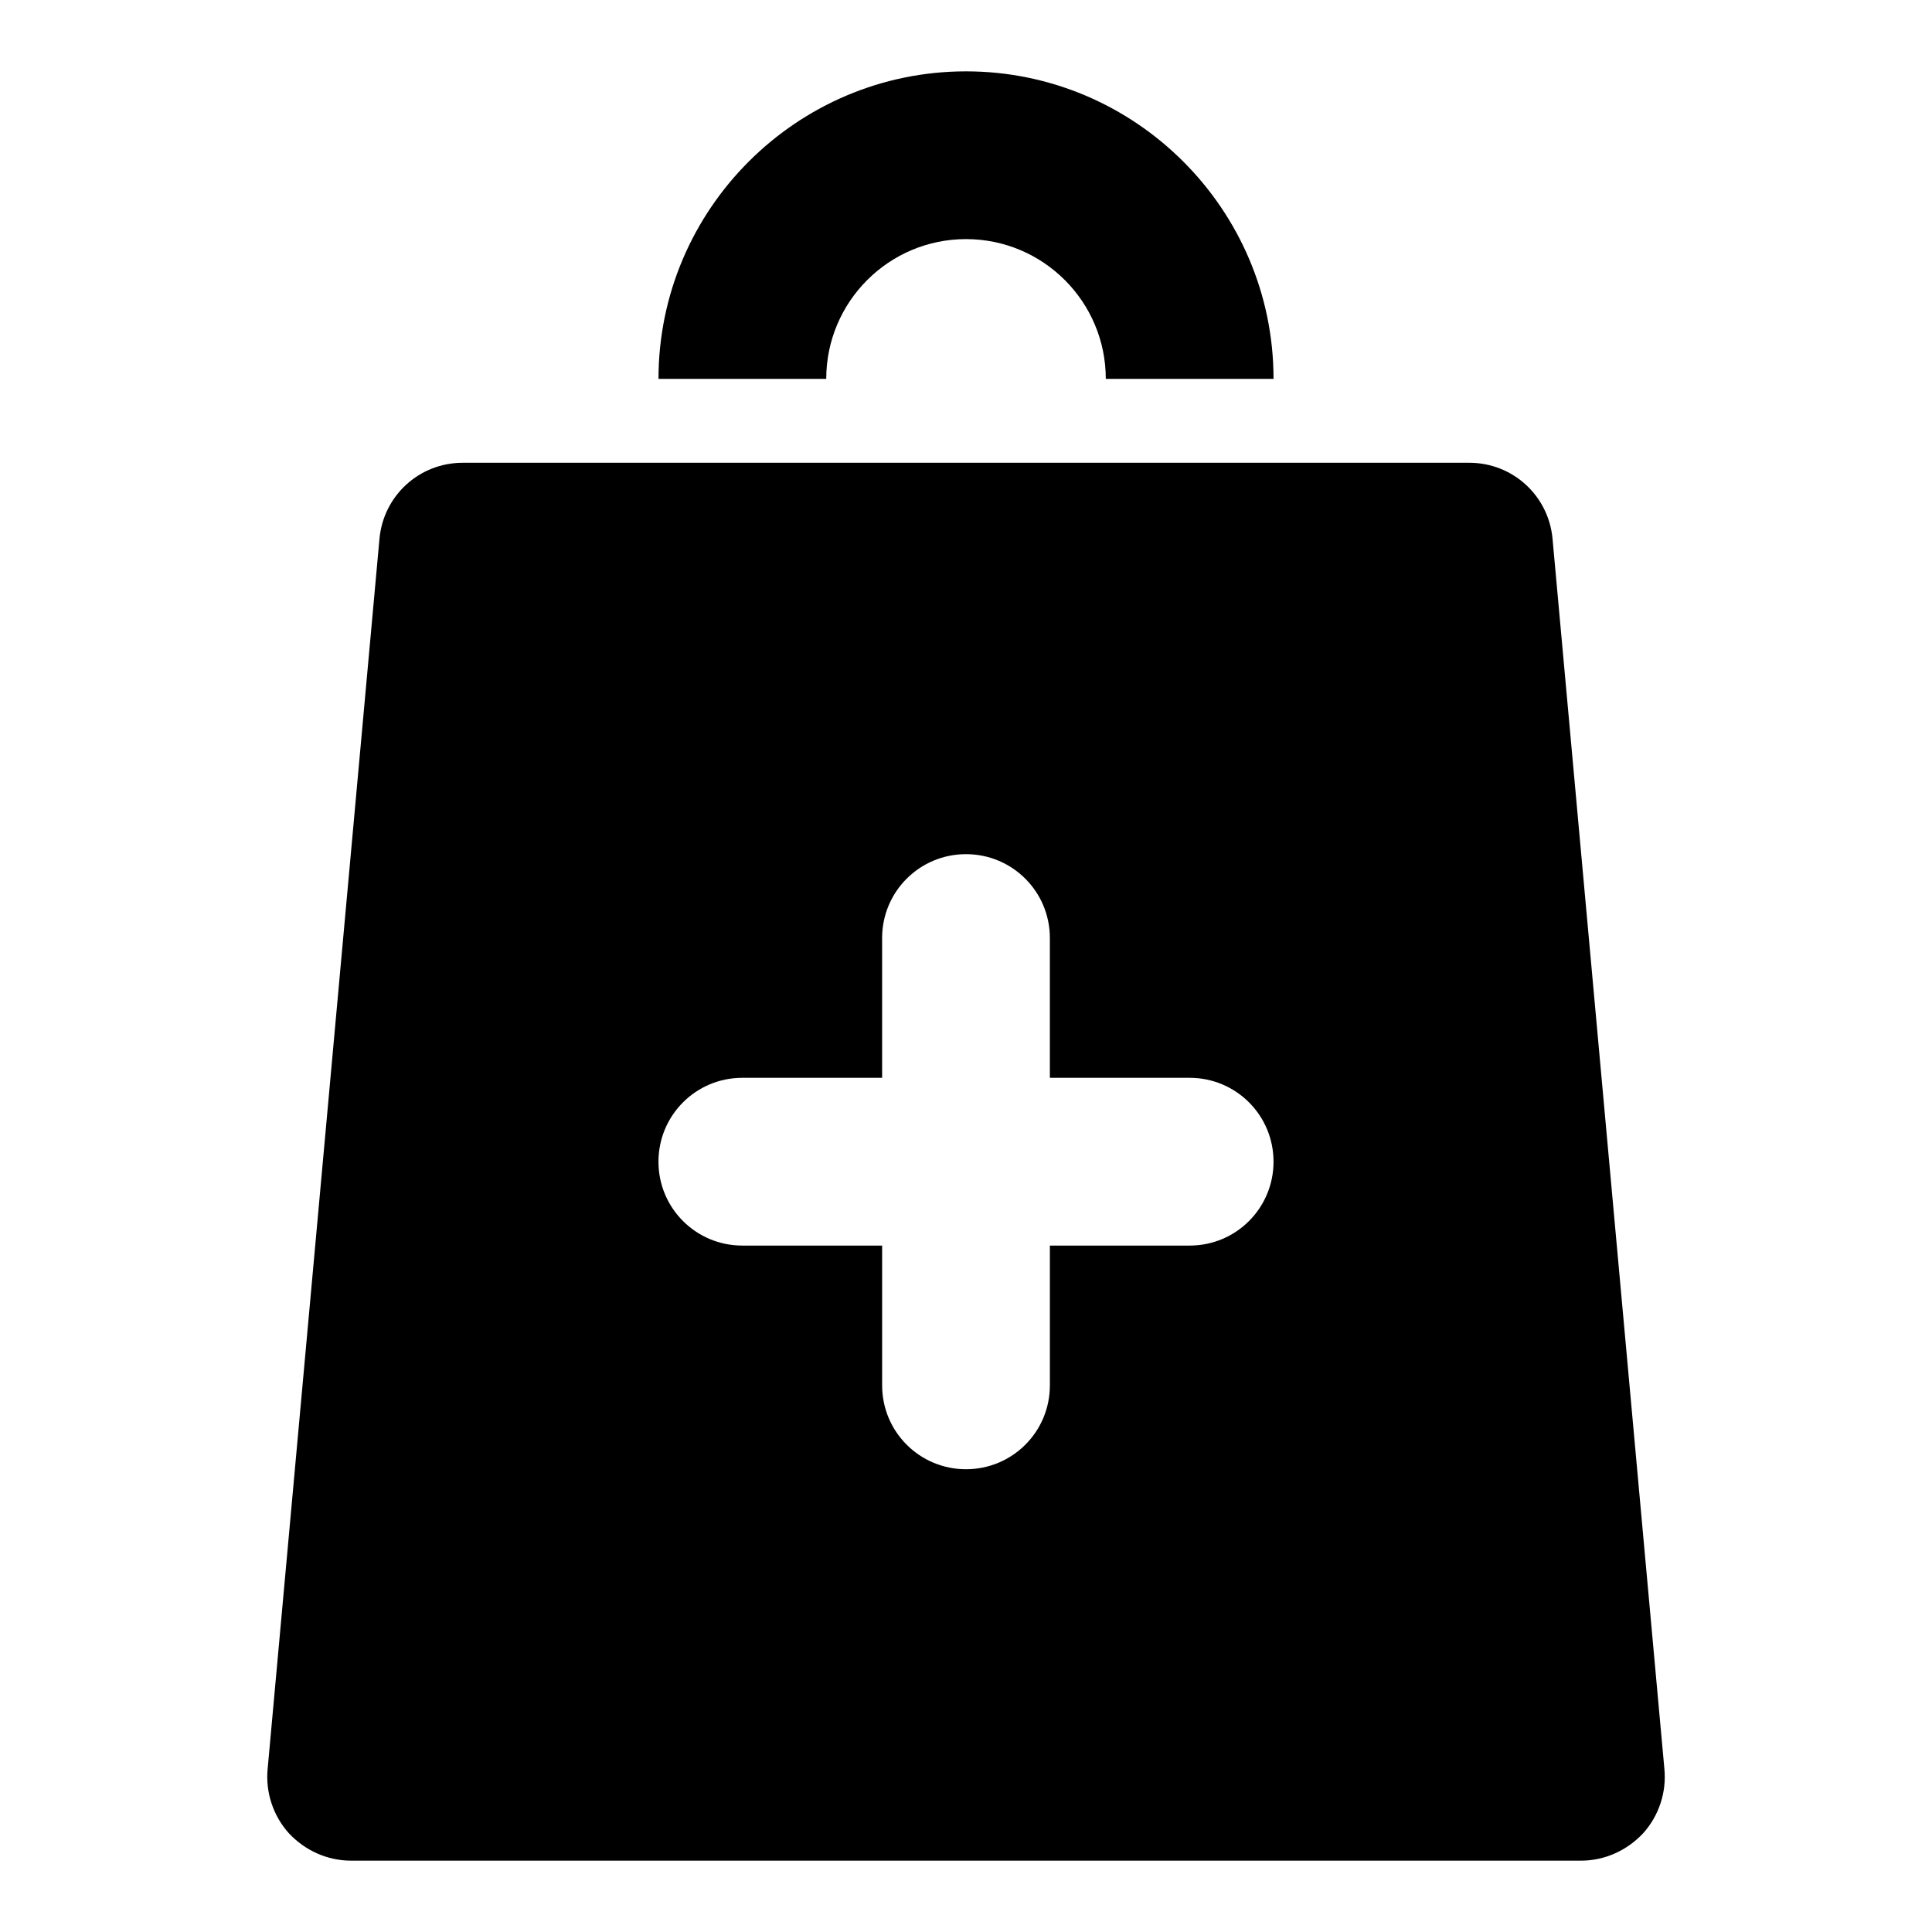
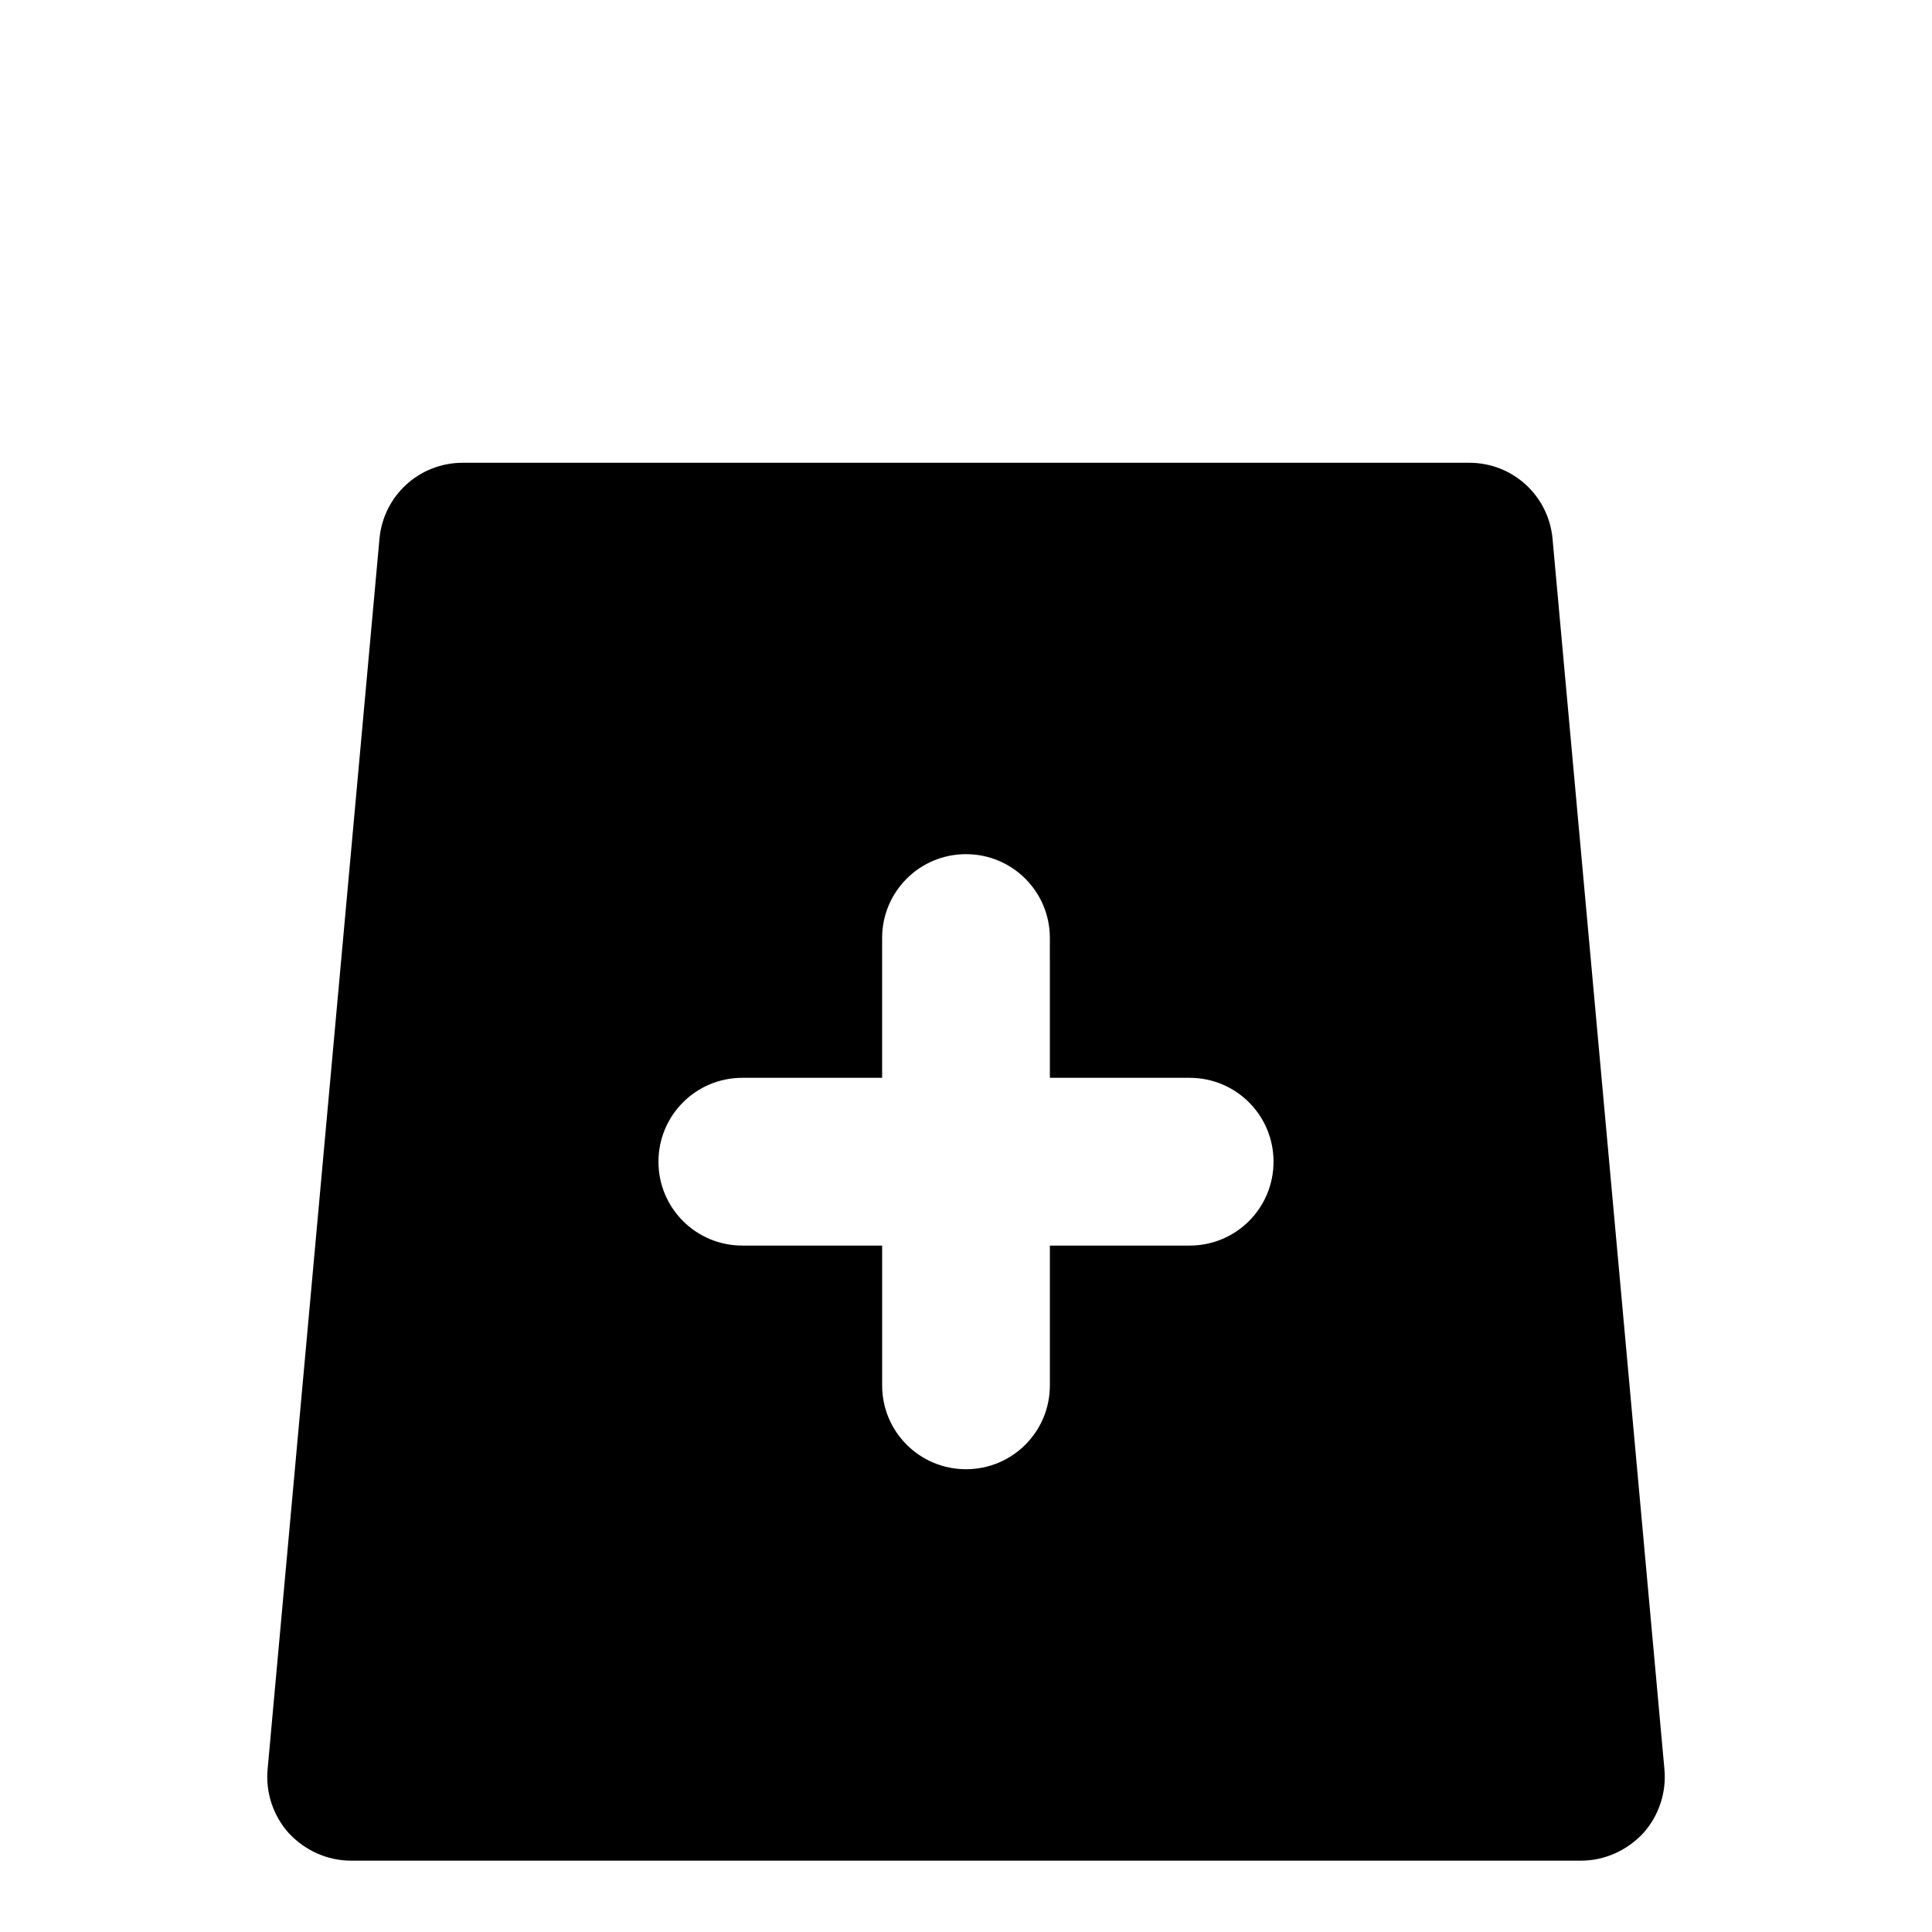
<svg xmlns="http://www.w3.org/2000/svg" fill="#000000" width="800px" height="800px" version="1.1" viewBox="144 144 512 512">
  <g>
    <path d="m555.44 286.79c-1.035-11.41-10.52-20.152-22.078-20.152h-266.72c-11.559 0-21.039 8.742-22.078 20.152l-29.637 326c-0.594 6.223 1.48 12.445 5.629 17.039 4.301 4.594 10.227 7.262 16.449 7.262h326c6.223 0 12.152-2.668 16.449-7.262 4.148-4.594 6.223-10.816 5.629-17.039zm-96.168 187.3h-37.043v37.043c0 12.301-9.93 22.227-22.227 22.227-12.301 0-22.227-9.93-22.227-22.227v-37.043h-37.047c-12.301 0-22.227-9.93-22.227-22.227 0-12.301 9.93-22.23 22.227-22.23h37.043v-37.043c0-12.301 9.93-22.227 22.227-22.227 12.301 0 22.227 9.93 22.227 22.227l0.004 37.043h37.043c12.301 0 22.227 9.93 22.227 22.227 0 12.301-9.926 22.23-22.227 22.23z" />
-     <path d="m481.5 244.41h-44.453c0-20.449-16.598-37.043-37.043-37.043-20.449 0-37.043 16.598-37.043 37.043h-44.453c-0.004-44.898 36.598-81.5 81.496-81.5s81.496 36.602 81.496 81.5z" />
  </g>
</svg>